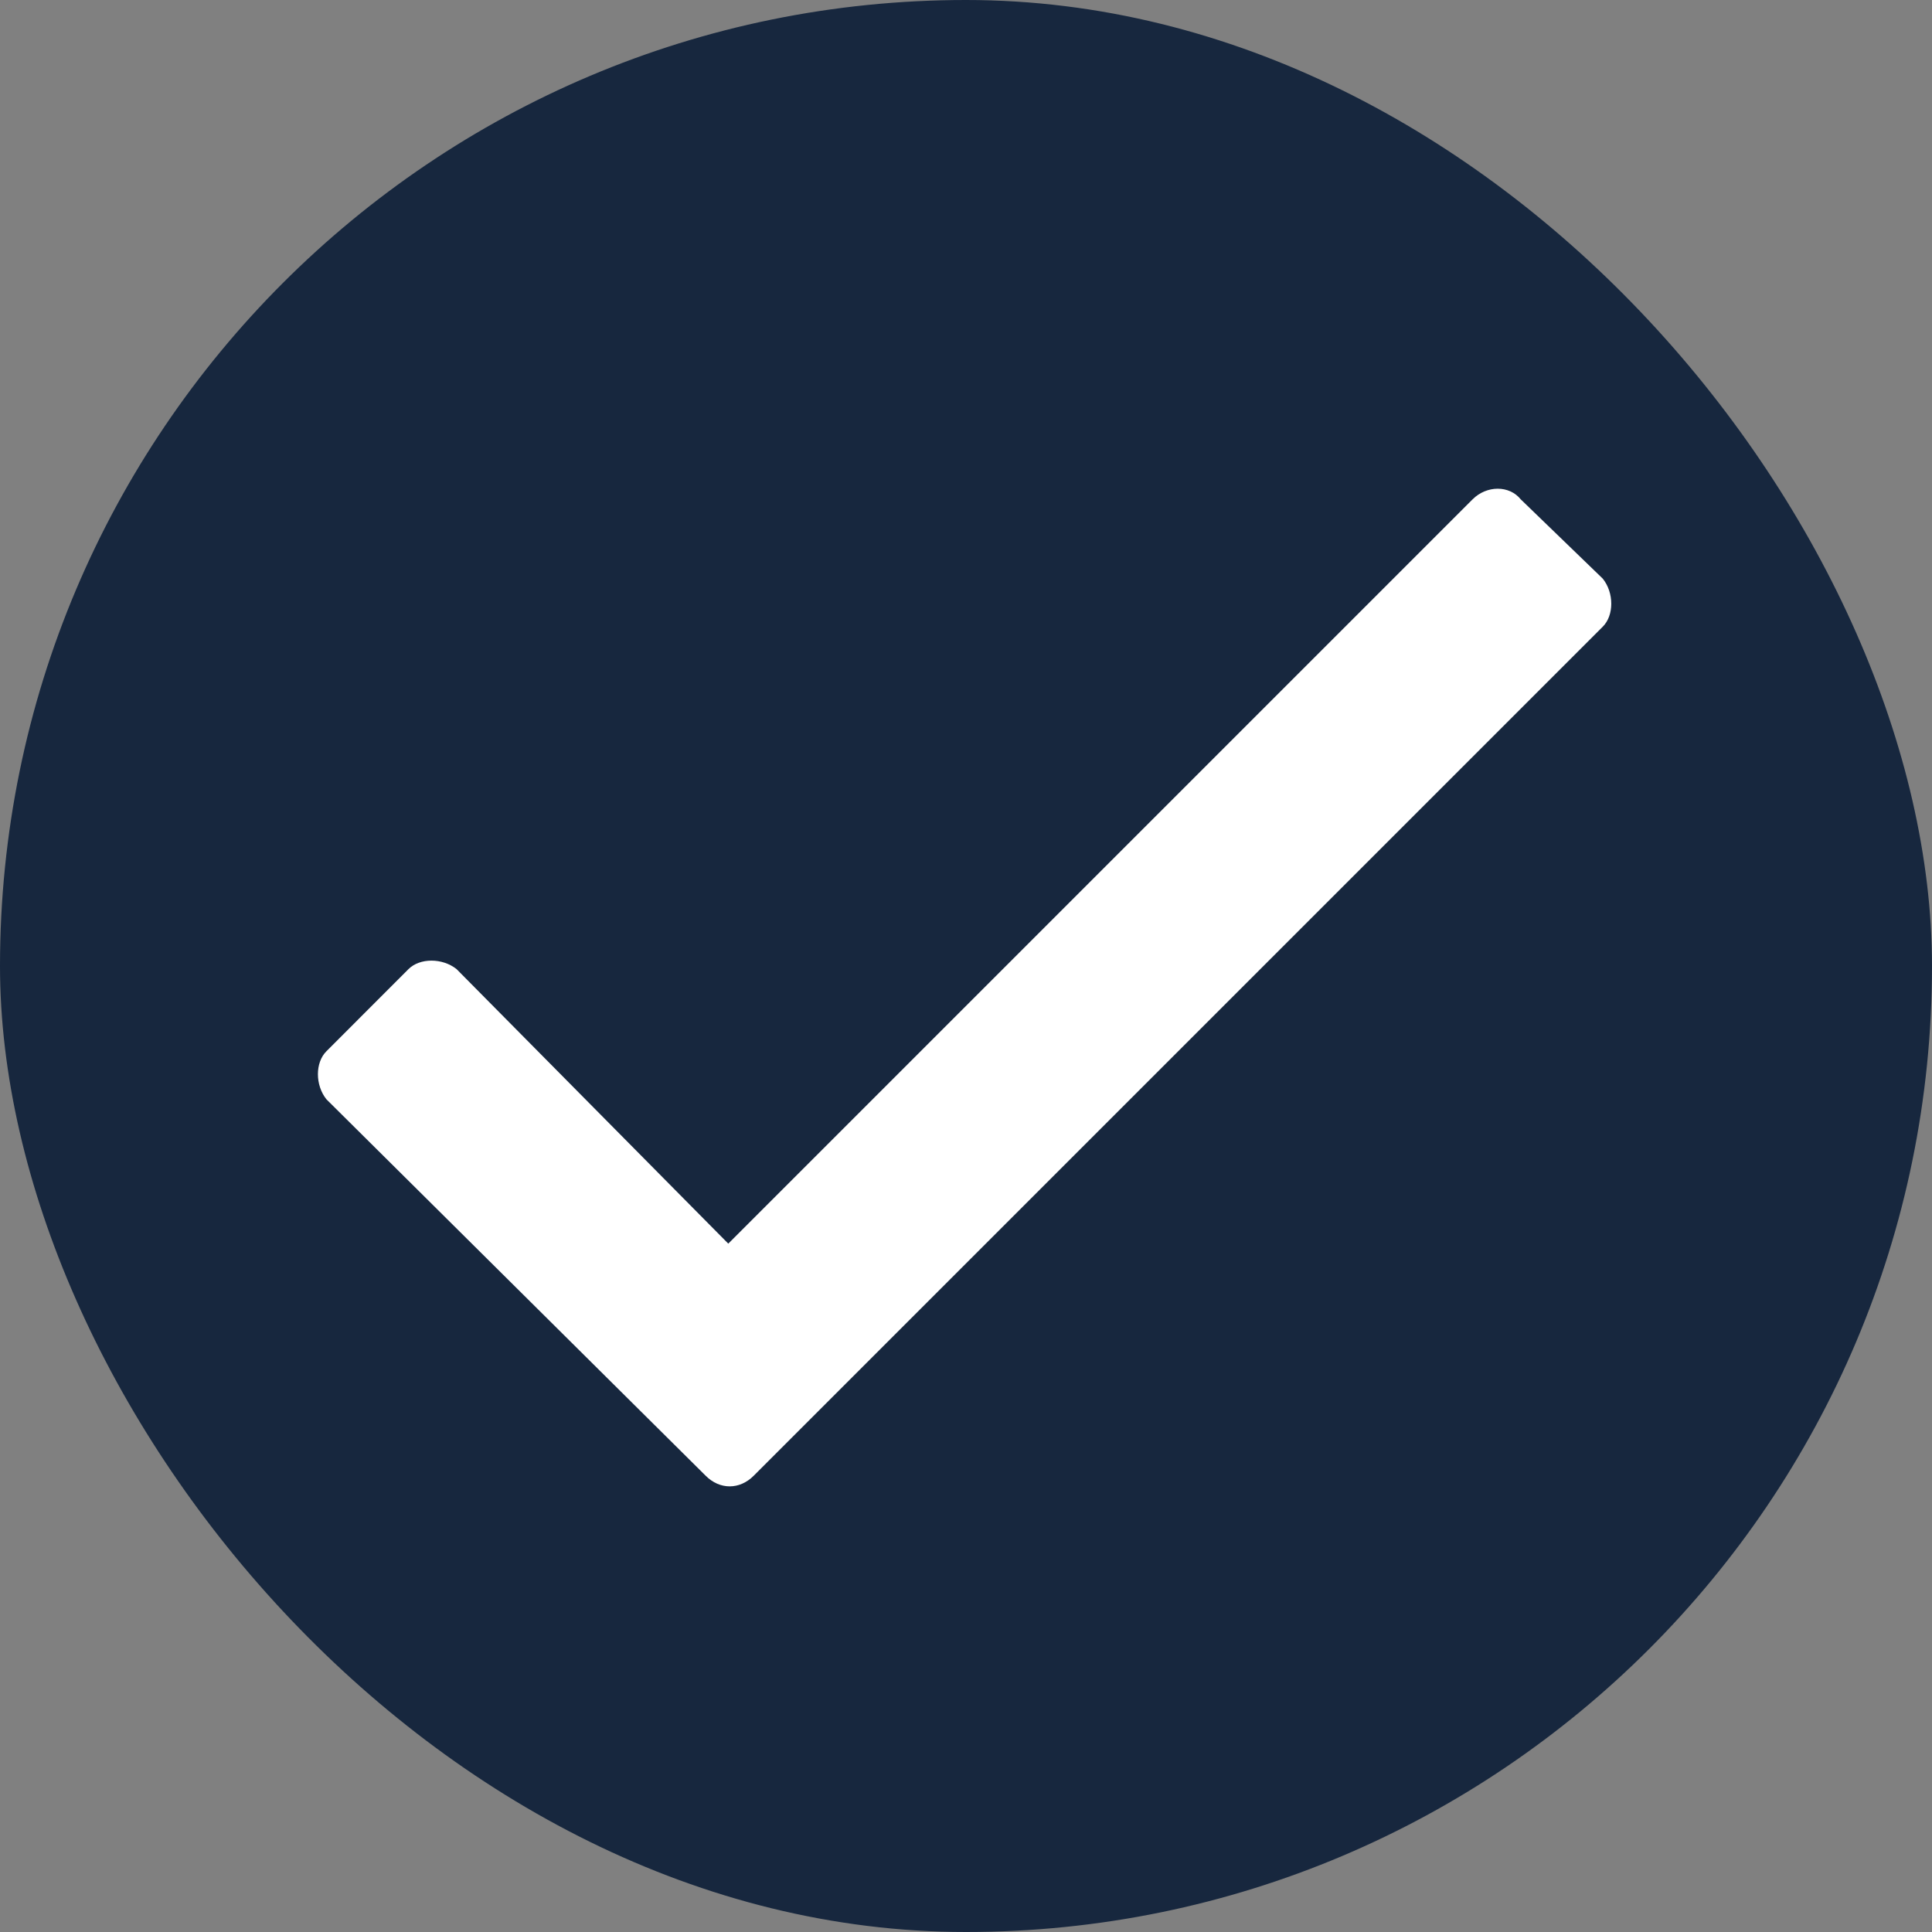
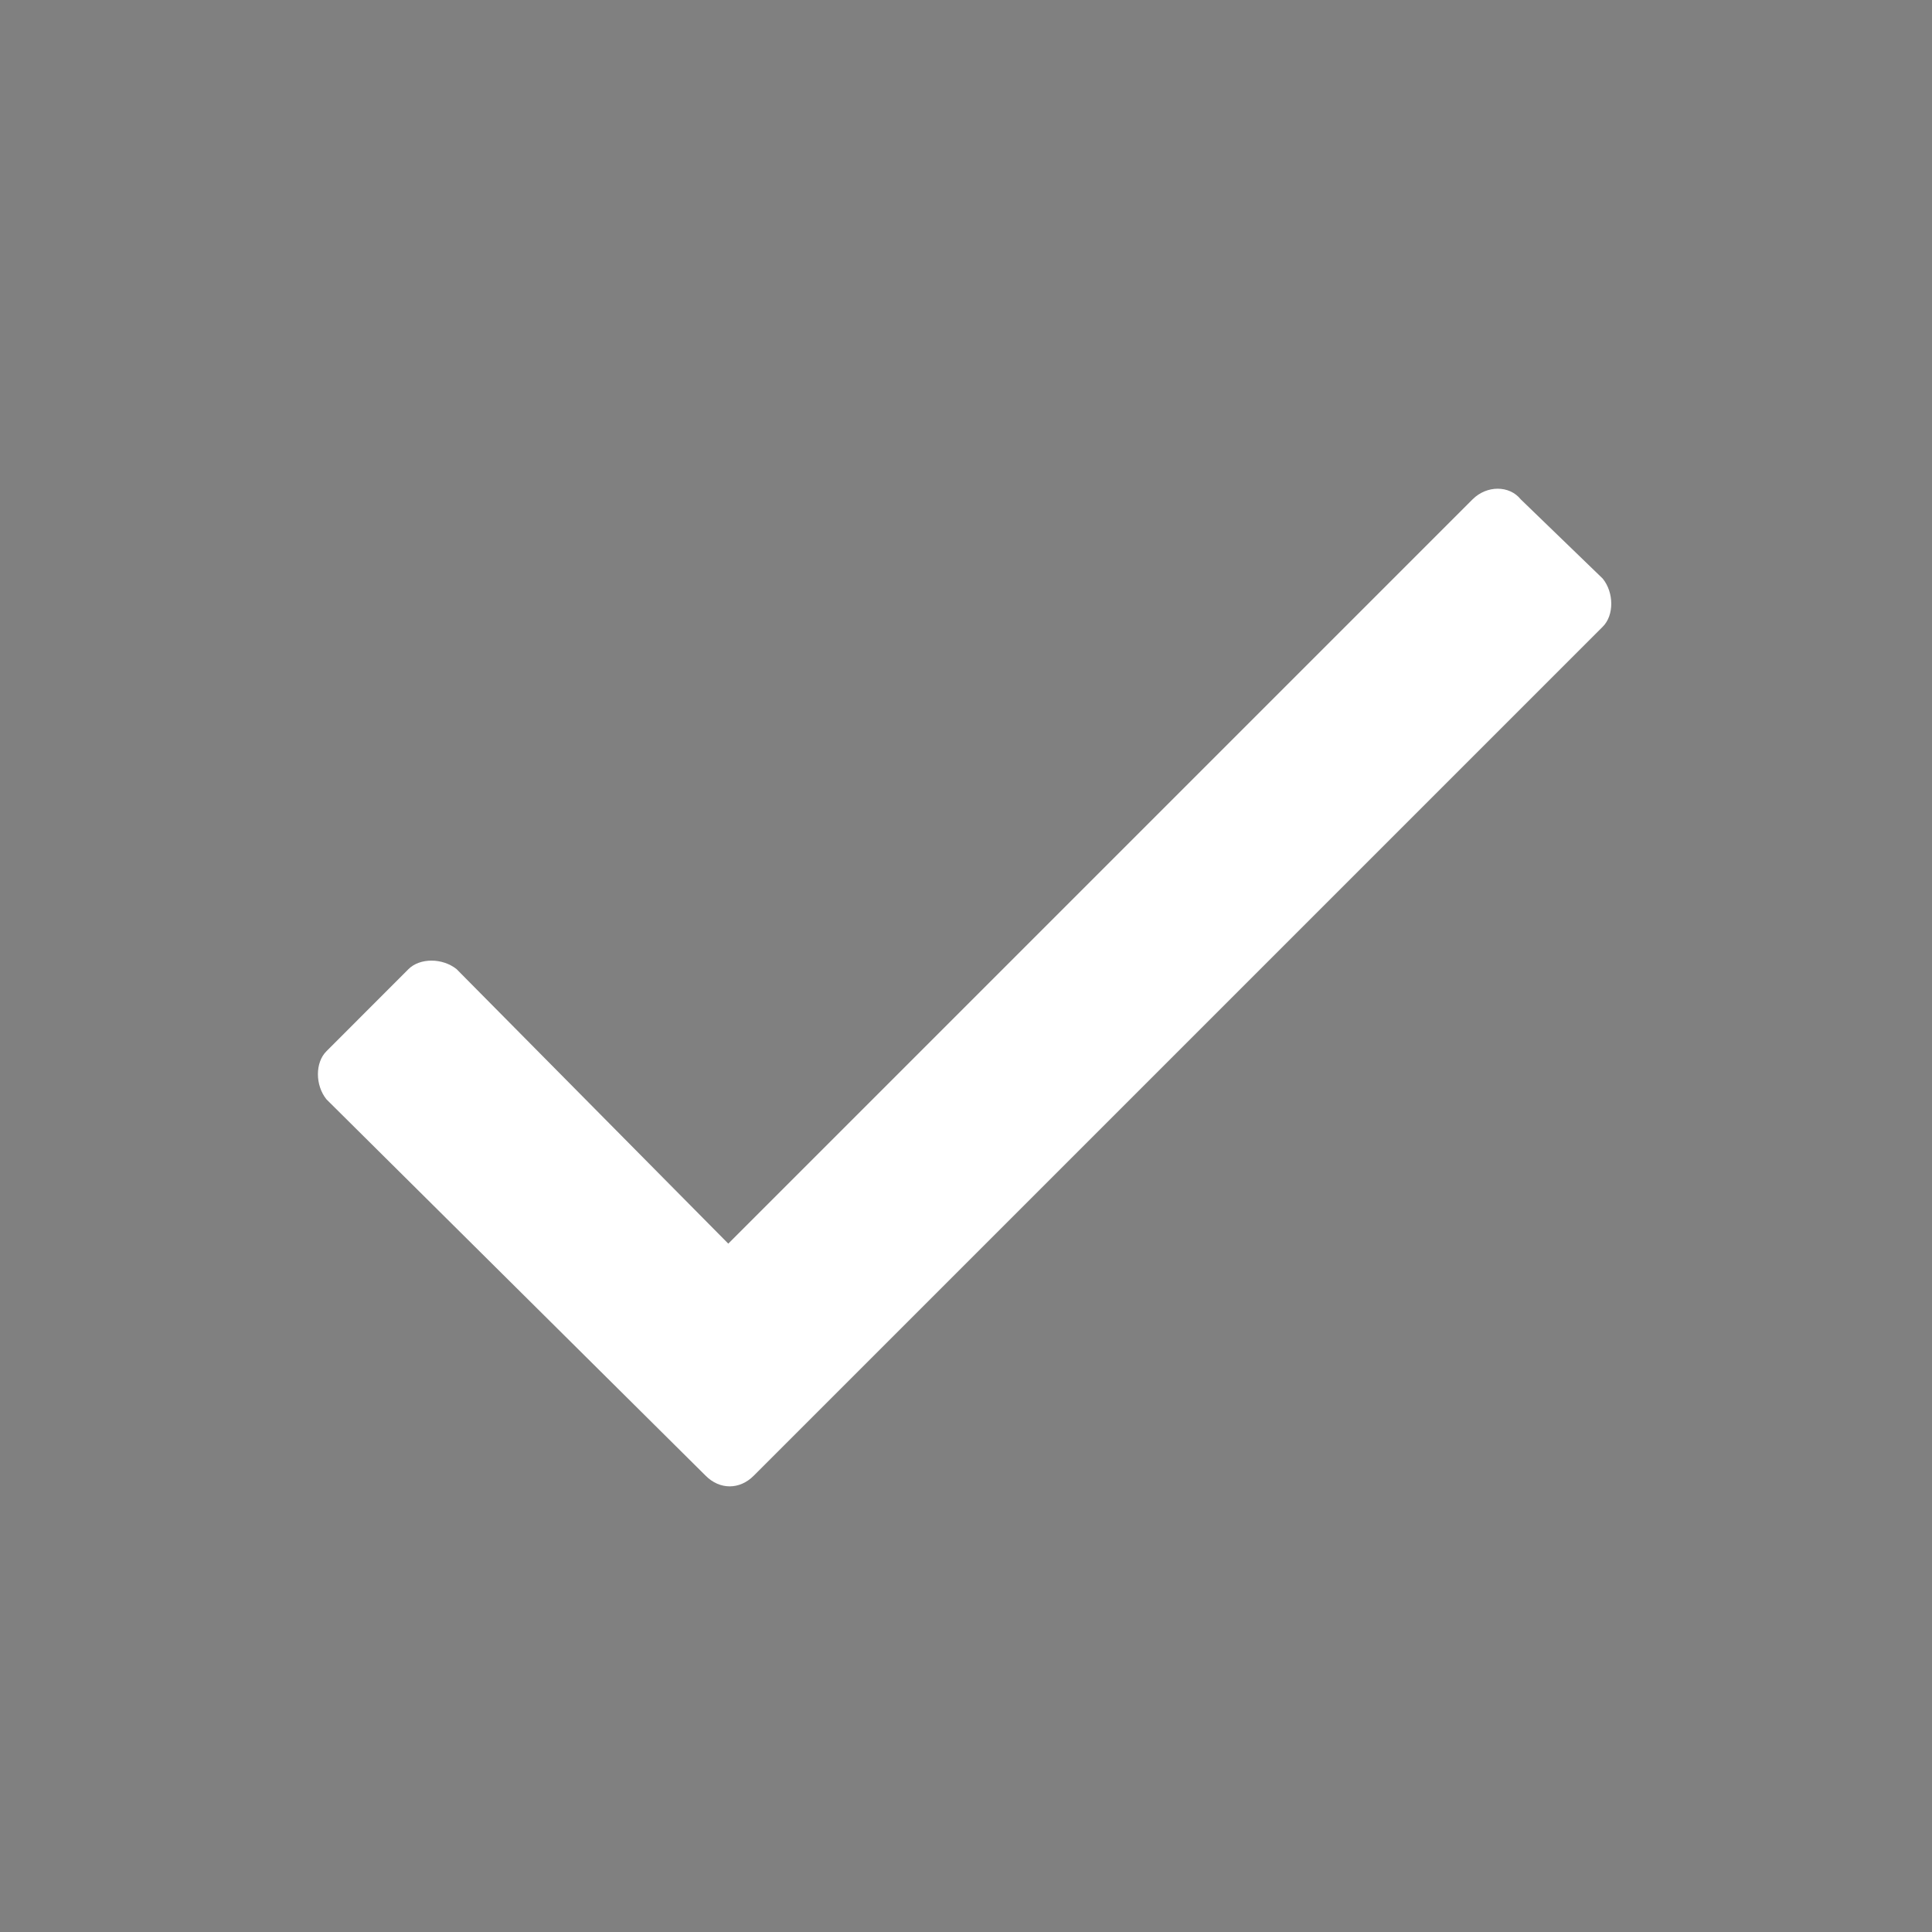
<svg xmlns="http://www.w3.org/2000/svg" width="24" height="24" viewBox="0 0 24 24" fill="none">
  <rect x="0" y="0" width="24" height="24" fill="#808080" stroke="none" />
-   <rect width="24" height="24" rx="12" fill="#17273E" />
  <path d="M18.293 6.203L9.047 15.449L5.672 12.039C5.496 11.898 5.215 11.898 5.074 12.039L4.055 13.059C3.914 13.199 3.914 13.48 4.055 13.656L8.766 18.332C8.941 18.508 9.188 18.508 9.363 18.332L19.91 7.785C20.051 7.645 20.051 7.363 19.91 7.188L18.891 6.203C18.75 6.027 18.469 6.027 18.293 6.203Z" fill="white" />
</svg>